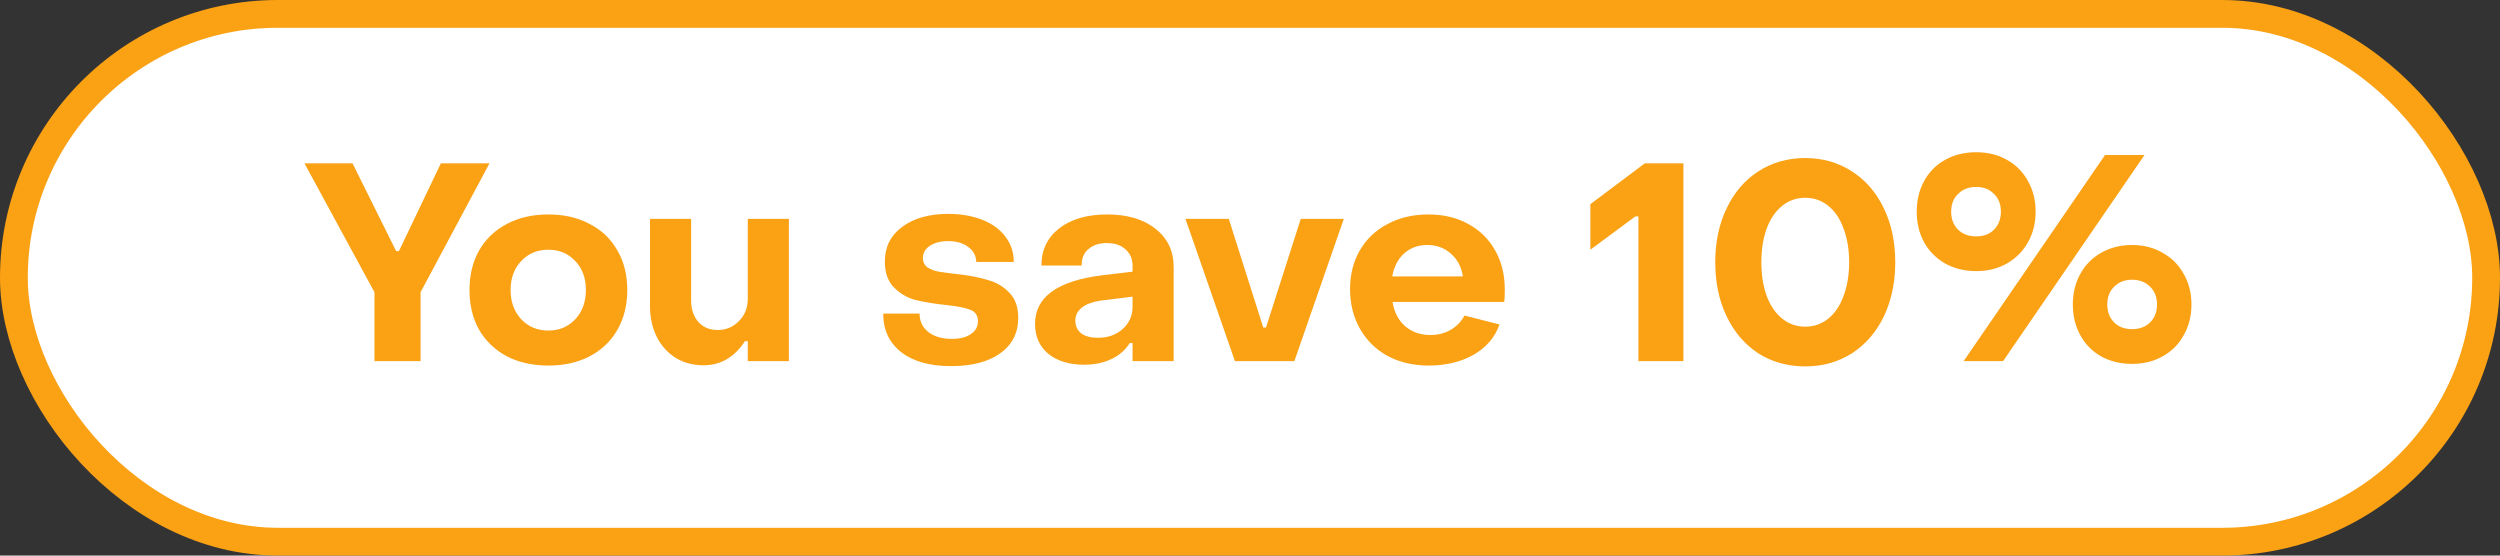
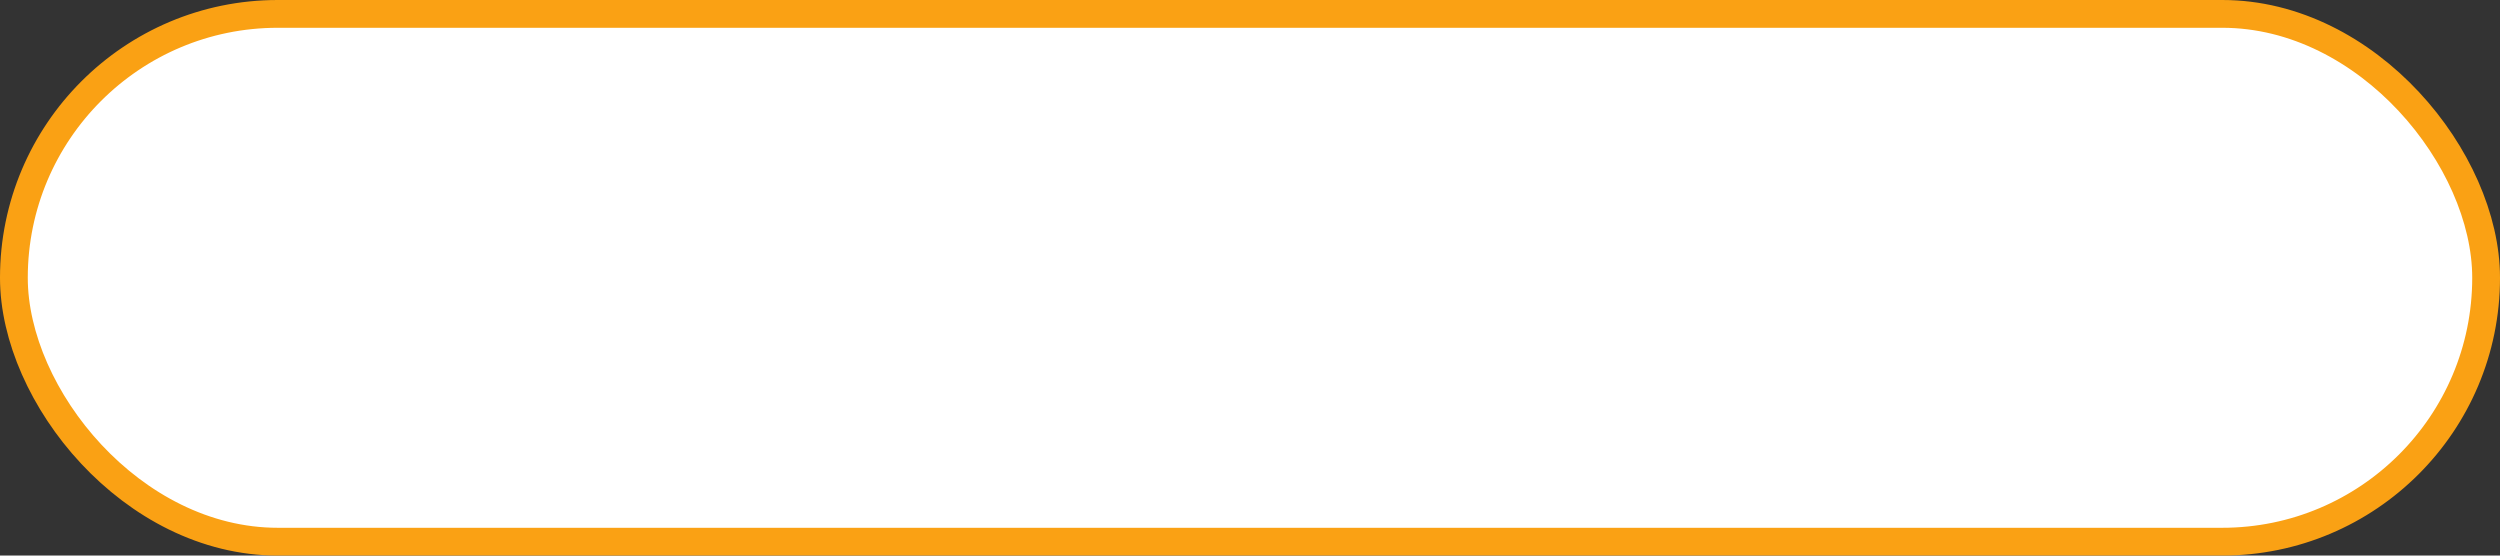
<svg xmlns="http://www.w3.org/2000/svg" width="90" height="20" viewBox="0 0 90 20" fill="none">
  <rect x="0" y="0" width="90" height="20" fill="#333333" stroke="none" />
  <rect x="0.5" y="0.5" width="89" height="19" rx="9.5" fill="white" />
-   <path d="M13.481 10.52L10.961 5.88H12.691L14.261 9.04H14.361L15.871 5.88H17.621L15.141 10.52V13H13.481V10.52ZM19.742 13.16C19.176 13.16 18.679 13.05 18.252 12.83C17.826 12.603 17.492 12.287 17.252 11.88C17.019 11.467 16.902 10.987 16.902 10.44C16.902 9.893 17.019 9.417 17.252 9.01C17.492 8.597 17.826 8.28 18.252 8.06C18.679 7.833 19.176 7.72 19.742 7.72C20.302 7.72 20.796 7.833 21.222 8.06C21.656 8.28 21.989 8.597 22.222 9.01C22.462 9.417 22.582 9.893 22.582 10.44C22.582 10.987 22.462 11.467 22.222 11.88C21.989 12.287 21.656 12.603 21.222 12.83C20.796 13.05 20.302 13.16 19.742 13.16ZM19.742 11.9C20.136 11.9 20.459 11.763 20.712 11.49C20.966 11.217 21.092 10.867 21.092 10.44C21.092 10.013 20.966 9.667 20.712 9.4C20.459 9.127 20.136 8.99 19.742 8.99C19.342 8.99 19.016 9.127 18.762 9.4C18.509 9.667 18.382 10.013 18.382 10.44C18.382 10.867 18.509 11.217 18.762 11.49C19.016 11.763 19.342 11.9 19.742 11.9ZM28.4 13H26.92V12.28H26.82C26.44 12.86 25.944 13.15 25.33 13.15C24.95 13.15 24.613 13.06 24.32 12.88C24.027 12.693 23.8 12.44 23.64 12.12C23.48 11.793 23.4 11.427 23.4 11.02V7.88H24.88V10.81C24.88 11.13 24.967 11.39 25.14 11.59C25.314 11.783 25.547 11.88 25.84 11.88C26.14 11.88 26.393 11.773 26.6 11.56C26.814 11.347 26.92 11.08 26.92 10.76V7.88H28.4V13ZM34.236 13.18C33.475 13.18 32.879 13.013 32.446 12.68C32.012 12.34 31.796 11.877 31.796 11.29H33.105C33.105 11.563 33.209 11.783 33.416 11.95C33.629 12.117 33.916 12.2 34.276 12.2C34.556 12.2 34.779 12.143 34.946 12.03C35.119 11.917 35.206 11.763 35.206 11.57C35.206 11.357 35.112 11.217 34.925 11.15C34.739 11.077 34.449 11.02 34.056 10.98C33.622 10.933 33.255 10.873 32.956 10.8C32.662 10.72 32.406 10.57 32.185 10.35C31.965 10.13 31.855 9.817 31.855 9.41C31.855 8.89 32.062 8.477 32.475 8.17C32.895 7.857 33.449 7.7 34.136 7.7C34.589 7.7 34.995 7.77 35.355 7.91C35.715 8.05 35.995 8.253 36.196 8.52C36.395 8.78 36.495 9.083 36.495 9.43H35.145C35.139 9.203 35.042 9.023 34.855 8.89C34.675 8.75 34.435 8.68 34.136 8.68C33.862 8.68 33.642 8.737 33.475 8.85C33.309 8.957 33.225 9.103 33.225 9.29C33.225 9.437 33.282 9.55 33.395 9.63C33.516 9.703 33.649 9.753 33.795 9.78C33.949 9.807 34.206 9.84 34.566 9.88C34.959 9.927 35.302 9.997 35.596 10.09C35.895 10.177 36.145 10.33 36.346 10.55C36.552 10.763 36.656 11.06 36.656 11.44C36.656 11.987 36.439 12.413 36.005 12.72C35.579 13.027 34.989 13.18 34.236 13.18ZM39.032 13.13C38.498 13.13 38.068 13 37.742 12.74C37.422 12.473 37.261 12.113 37.261 11.66C37.261 10.693 38.068 10.11 39.681 9.91L40.772 9.78V9.57C40.772 9.323 40.688 9.127 40.522 8.98C40.361 8.827 40.135 8.75 39.842 8.75C39.568 8.75 39.348 8.823 39.181 8.97C39.015 9.11 38.935 9.307 38.941 9.56H37.492C37.492 9 37.705 8.553 38.132 8.22C38.565 7.887 39.142 7.72 39.861 7.72C40.588 7.72 41.168 7.893 41.602 8.24C42.035 8.58 42.252 9.04 42.252 9.62V13H40.772V12.35H40.672C40.511 12.603 40.288 12.797 40.002 12.93C39.721 13.063 39.398 13.13 39.032 13.13ZM39.522 12.16C39.888 12.16 40.188 12.053 40.422 11.84C40.655 11.627 40.772 11.36 40.772 11.04V10.68L39.721 10.81C39.375 10.85 39.118 10.937 38.952 11.07C38.791 11.197 38.712 11.353 38.712 11.54C38.712 11.733 38.782 11.887 38.922 12C39.068 12.107 39.268 12.16 39.522 12.16ZM42.677 7.88H44.237L45.477 11.79H45.577L46.827 7.88H48.377L46.597 13H44.457L42.677 7.88ZM51.432 13.16C50.885 13.16 50.395 13.047 49.962 12.82C49.535 12.587 49.202 12.26 48.962 11.84C48.722 11.42 48.602 10.94 48.602 10.4C48.602 9.873 48.722 9.407 48.962 9C49.202 8.593 49.535 8.28 49.962 8.06C50.388 7.833 50.875 7.72 51.422 7.72C51.962 7.72 52.438 7.833 52.852 8.06C53.272 8.287 53.595 8.603 53.822 9.01C54.055 9.417 54.172 9.887 54.172 10.42C54.172 10.647 54.165 10.797 54.152 10.87H50.132C50.192 11.237 50.342 11.527 50.582 11.74C50.828 11.953 51.132 12.06 51.492 12.06C51.772 12.06 52.018 11.997 52.232 11.87C52.445 11.743 52.608 11.573 52.722 11.36L53.982 11.68C53.822 12.14 53.512 12.503 53.052 12.77C52.592 13.03 52.052 13.16 51.432 13.16ZM52.662 9.95C52.615 9.617 52.475 9.347 52.242 9.14C52.008 8.927 51.722 8.82 51.382 8.82C51.048 8.82 50.768 8.923 50.542 9.13C50.322 9.33 50.182 9.603 50.122 9.95H52.662ZM58.983 7.79H58.873L57.253 8.99V7.35L59.213 5.88H60.603V13H58.983V7.79ZM64.989 13.19C64.355 13.19 63.792 13.033 63.299 12.72C62.812 12.4 62.432 11.957 62.159 11.39C61.885 10.817 61.749 10.167 61.749 9.44C61.749 8.713 61.885 8.067 62.159 7.5C62.432 6.927 62.812 6.483 63.299 6.17C63.792 5.85 64.355 5.69 64.989 5.69C65.615 5.69 66.175 5.85 66.669 6.17C67.162 6.483 67.545 6.927 67.819 7.5C68.092 8.067 68.229 8.713 68.229 9.44C68.229 10.167 68.092 10.817 67.819 11.39C67.545 11.957 67.162 12.4 66.669 12.72C66.175 13.033 65.615 13.19 64.989 13.19ZM64.989 11.76C65.302 11.76 65.579 11.663 65.819 11.47C66.059 11.277 66.242 11.003 66.369 10.65C66.502 10.297 66.569 9.893 66.569 9.44C66.569 8.987 66.502 8.583 66.369 8.23C66.242 7.877 66.059 7.603 65.819 7.41C65.579 7.217 65.302 7.12 64.989 7.12C64.675 7.12 64.399 7.217 64.159 7.41C63.919 7.603 63.732 7.877 63.599 8.23C63.472 8.583 63.409 8.987 63.409 9.44C63.409 9.893 63.472 10.297 63.599 10.65C63.732 11.003 63.919 11.277 64.159 11.47C64.399 11.663 64.675 11.76 64.989 11.76ZM71.142 9.76C70.729 9.76 70.359 9.67 70.032 9.49C69.705 9.303 69.452 9.05 69.272 8.73C69.092 8.403 69.002 8.033 69.002 7.62C69.002 7.207 69.092 6.837 69.272 6.51C69.452 6.183 69.705 5.93 70.032 5.75C70.359 5.57 70.729 5.48 71.142 5.48C71.555 5.48 71.922 5.57 72.242 5.75C72.569 5.93 72.822 6.183 73.002 6.51C73.189 6.837 73.282 7.207 73.282 7.62C73.282 8.033 73.189 8.403 73.002 8.73C72.822 9.05 72.569 9.303 72.242 9.49C71.922 9.67 71.555 9.76 71.142 9.76ZM75.782 5.58H77.202L72.112 13H70.692L75.782 5.58ZM71.142 8.51C71.409 8.51 71.622 8.43 71.782 8.27C71.949 8.103 72.032 7.887 72.032 7.62C72.032 7.353 71.949 7.14 71.782 6.98C71.622 6.813 71.409 6.73 71.142 6.73C70.875 6.73 70.659 6.813 70.492 6.98C70.325 7.14 70.242 7.353 70.242 7.62C70.242 7.887 70.325 8.103 70.492 8.27C70.659 8.43 70.875 8.51 71.142 8.51ZM76.752 13.1C76.339 13.1 75.969 13.01 75.642 12.83C75.322 12.65 75.072 12.397 74.892 12.07C74.712 11.743 74.622 11.373 74.622 10.96C74.622 10.547 74.712 10.18 74.892 9.86C75.072 9.533 75.322 9.28 75.642 9.1C75.969 8.913 76.339 8.82 76.752 8.82C77.165 8.82 77.532 8.913 77.852 9.1C78.179 9.28 78.432 9.533 78.612 9.86C78.799 10.18 78.892 10.547 78.892 10.96C78.892 11.373 78.799 11.743 78.612 12.07C78.432 12.397 78.179 12.65 77.852 12.83C77.532 13.01 77.165 13.1 76.752 13.1ZM76.752 11.85C77.019 11.85 77.235 11.77 77.402 11.61C77.569 11.443 77.652 11.227 77.652 10.96C77.652 10.693 77.569 10.48 77.402 10.32C77.235 10.153 77.019 10.07 76.752 10.07C76.492 10.07 76.279 10.153 76.112 10.32C75.945 10.48 75.862 10.693 75.862 10.96C75.862 11.227 75.945 11.443 76.112 11.61C76.279 11.77 76.492 11.85 76.752 11.85Z" fill="#FAA114" />
  <rect x="0.5" y="0.5" width="89" height="19" rx="9.5" stroke="#FAA114" />
</svg>